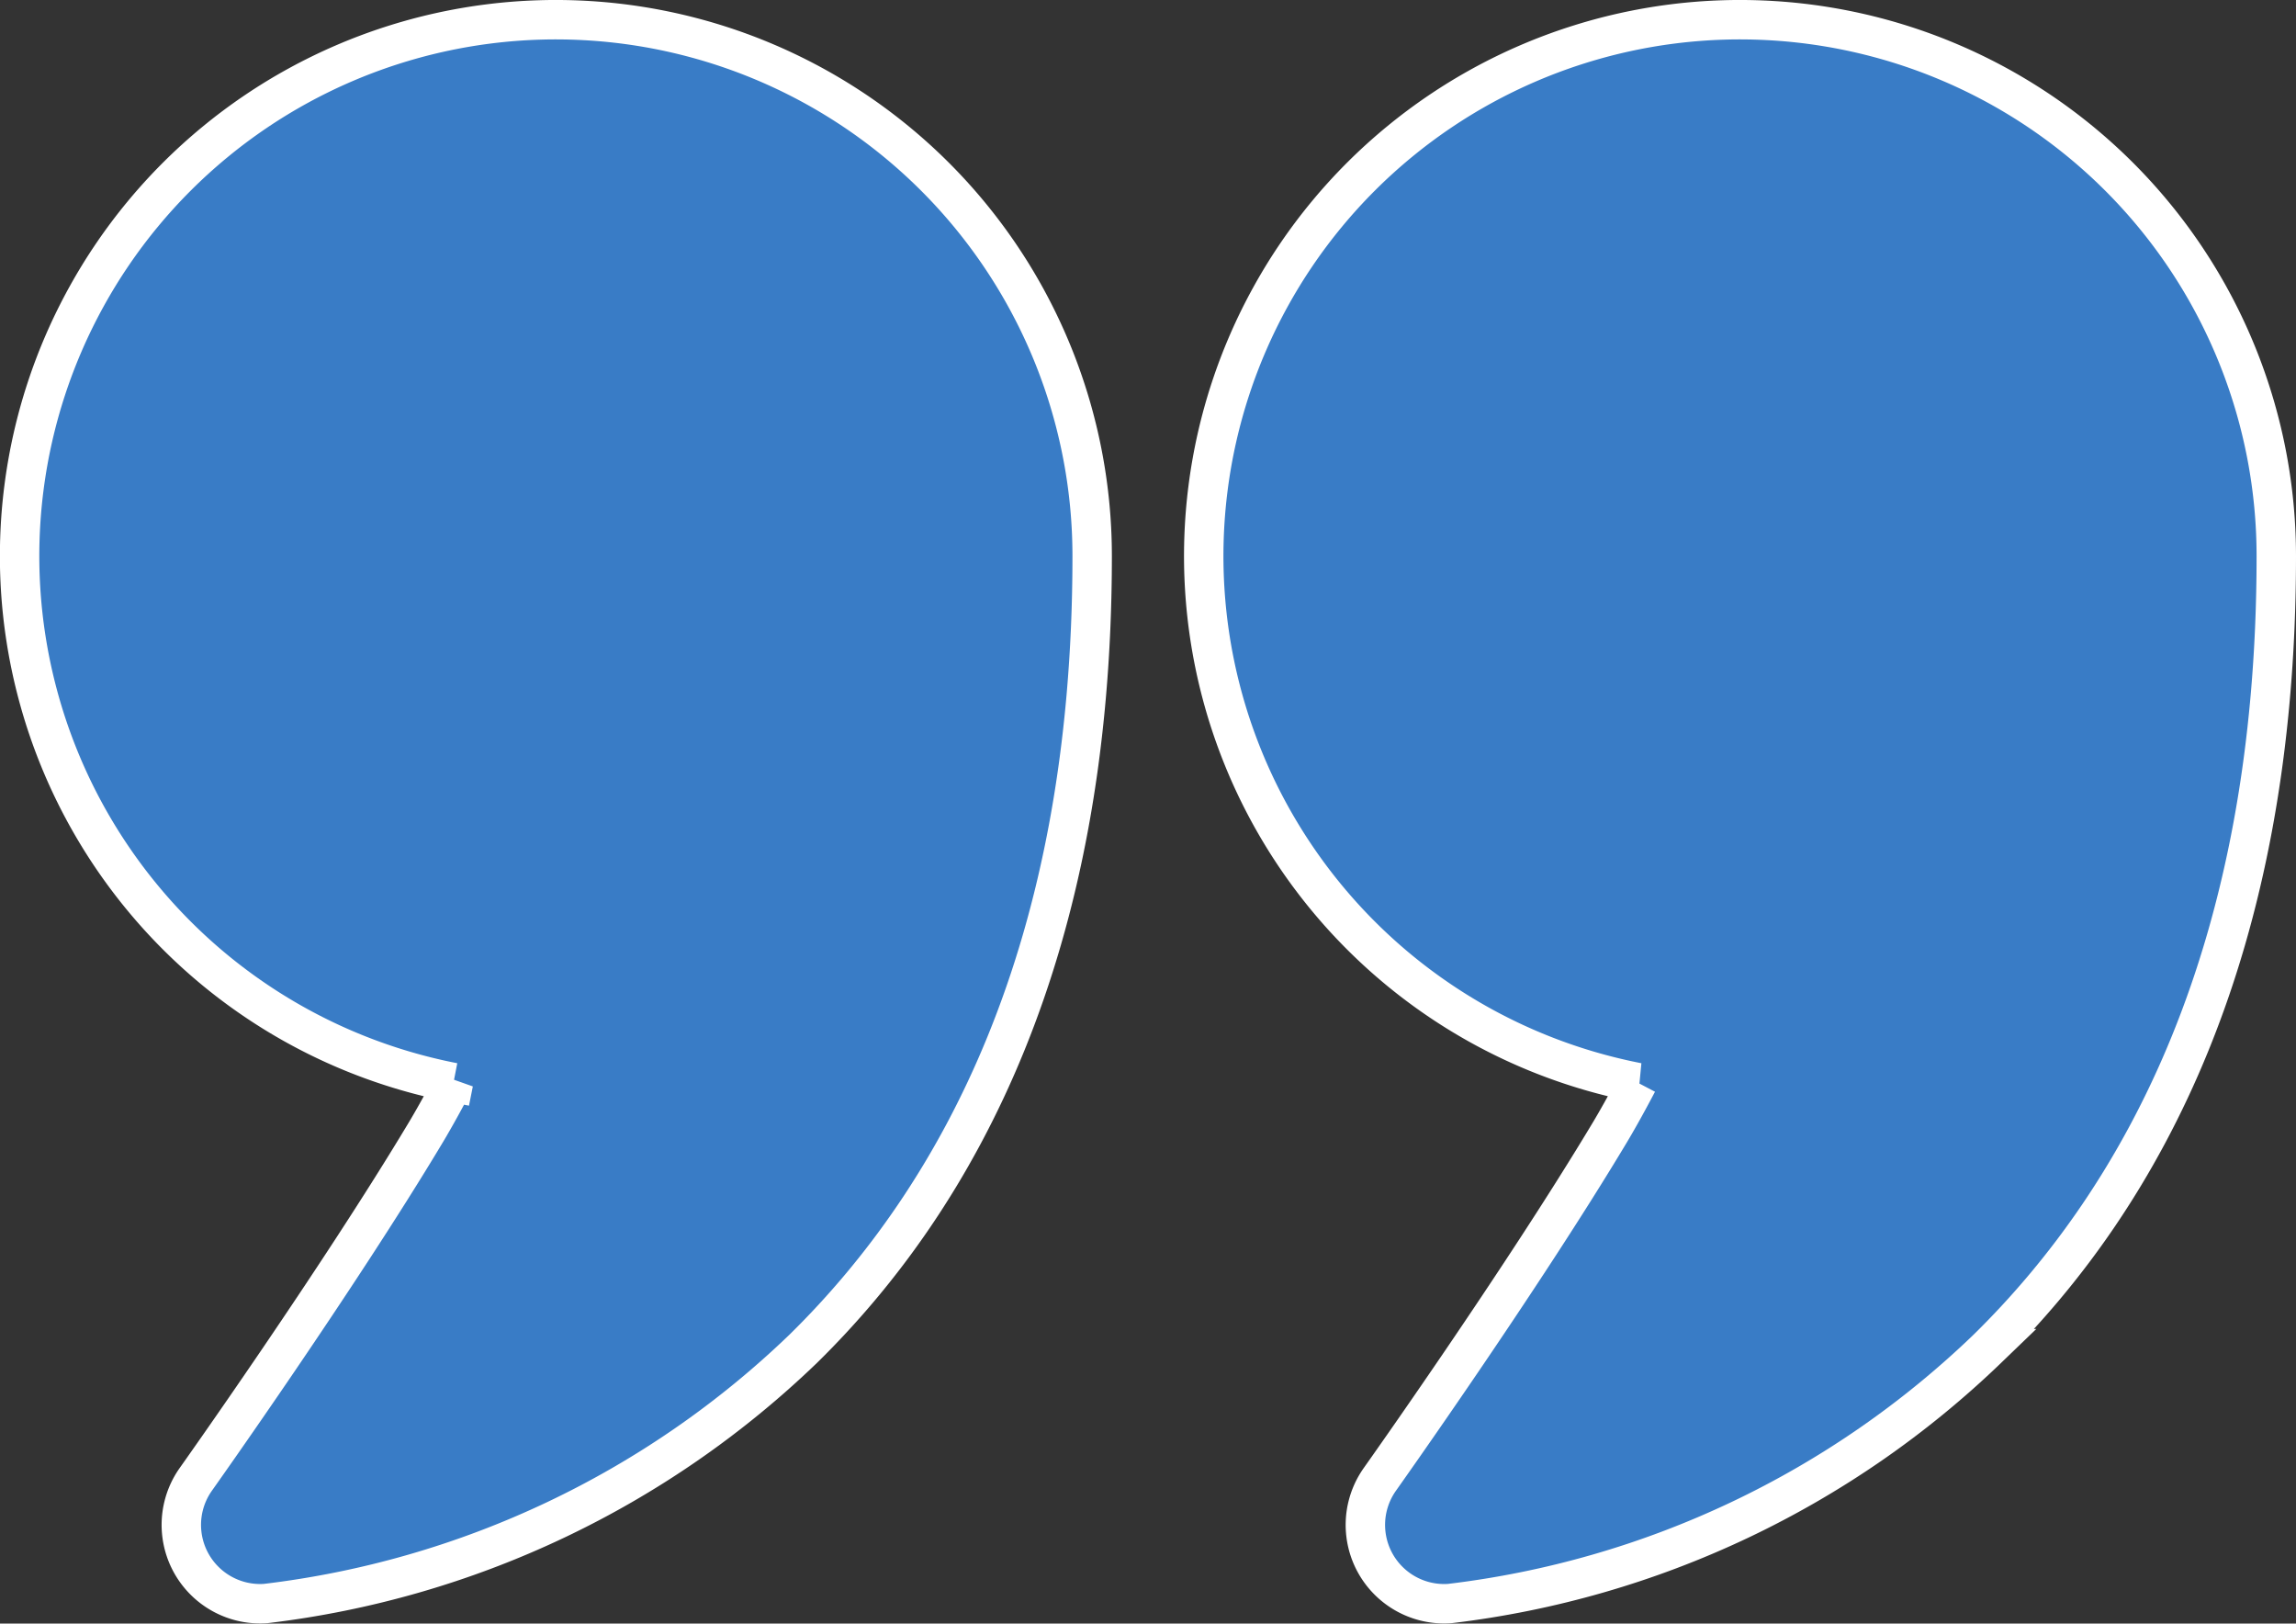
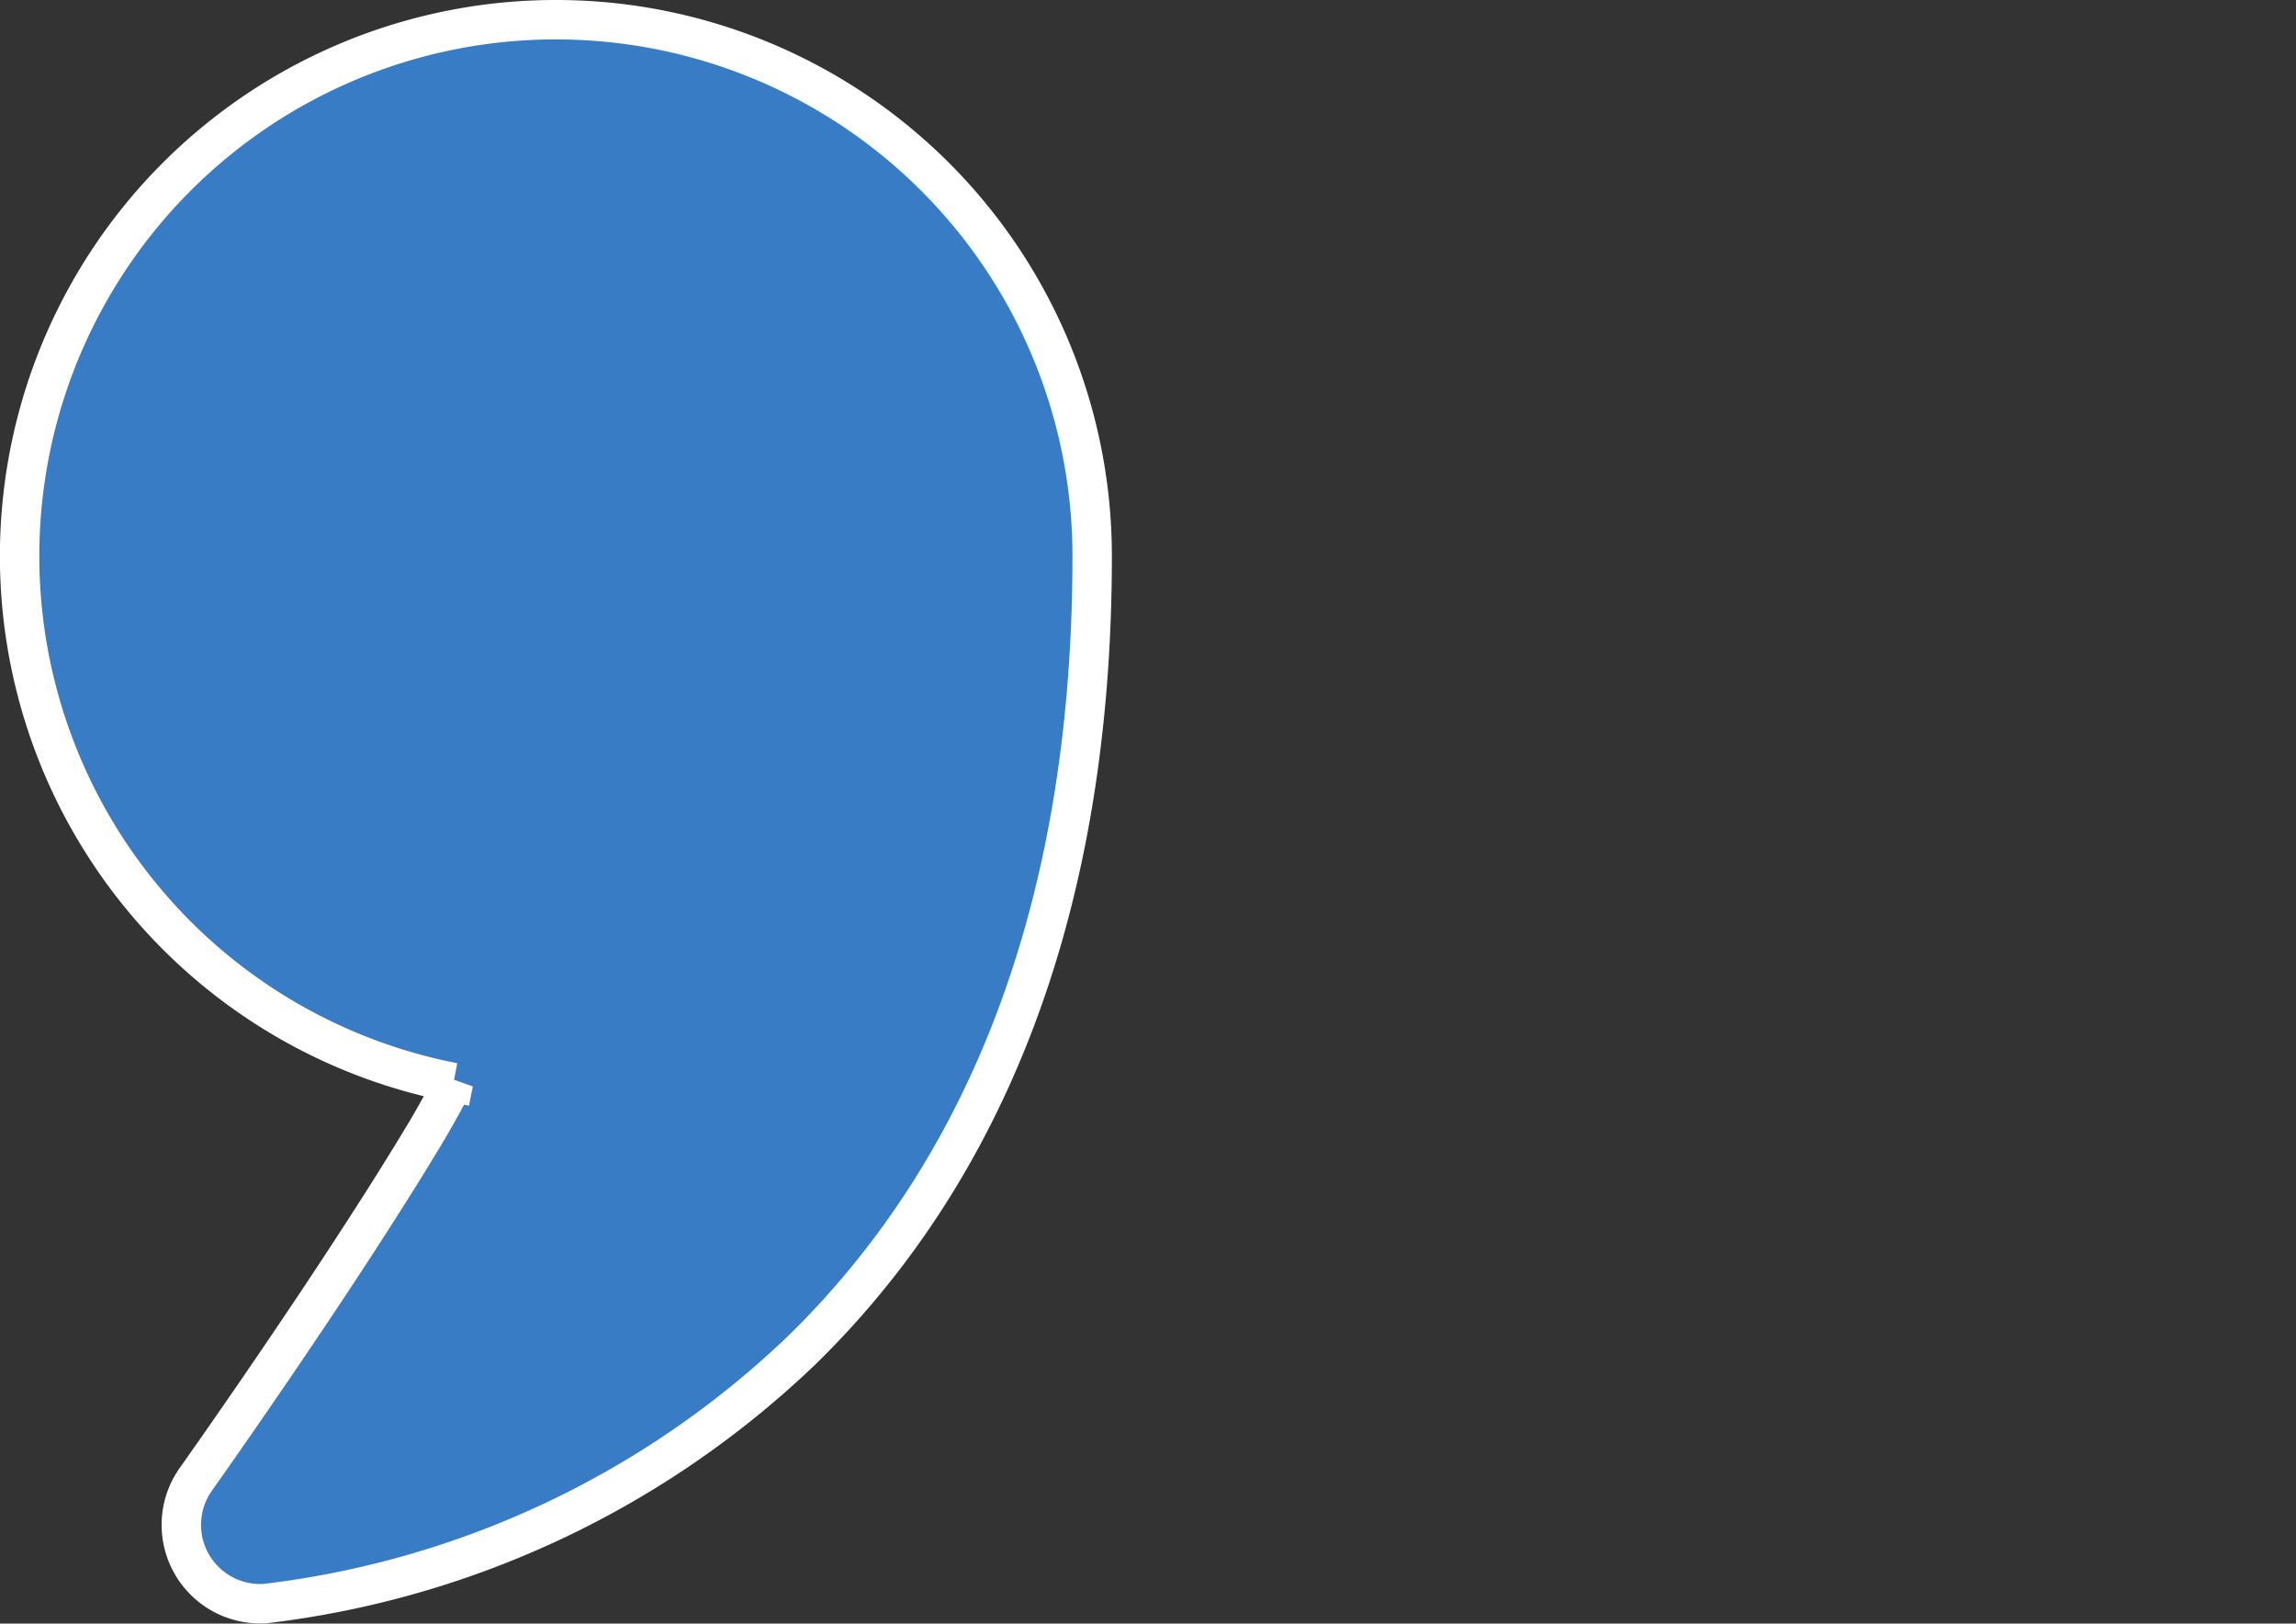
<svg xmlns="http://www.w3.org/2000/svg" width="116.5" height="82.367" viewBox="0 0 116.5 82.367">
  <rect x="0" y="0" width="116.5" height="82.367" fill="#333333" stroke="none" />
  <g id="Icon" transform="translate(1 1)">
    <path id="Caminho_36" data-name="Caminho 36" d="M23.261,58.376A27.211,27.211,0,1,1,55.667,31.663c0,20.013-6.742,32.443-14.656,40.213a47.386,47.386,0,0,1-27.288,12.93,4,4,0,0,1-3.542-6.295s7.211-10.15,11.706-17.66c.469-.788.943-1.656,1.374-2.476Z" transform="translate(-1.25 -4.455)" fill="#397cc6" stroke="#fff" stroke-width="2" fill-rule="evenodd" />
-     <path id="Caminho_37" data-name="Caminho 37" d="M34.543,58.376A27.211,27.211,0,1,1,66.949,31.663c0,20.013-6.742,32.443-14.656,40.213A47.386,47.386,0,0,1,25,84.807a4,4,0,0,1-3.541-6.295s7.211-10.15,11.706-17.66c.469-.788.943-1.656,1.374-2.476Z" transform="translate(47.551 -4.455)" fill="#397cc6" stroke="#fff" stroke-width="2" fill-rule="evenodd" />
  </g>
</svg>